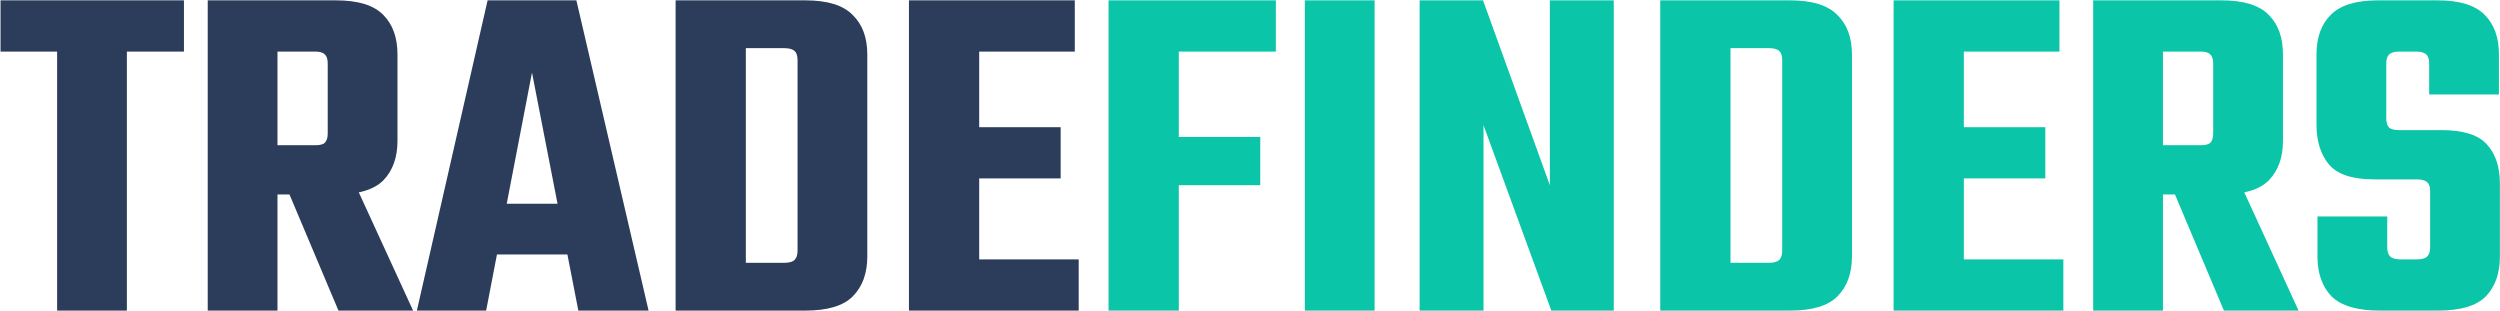
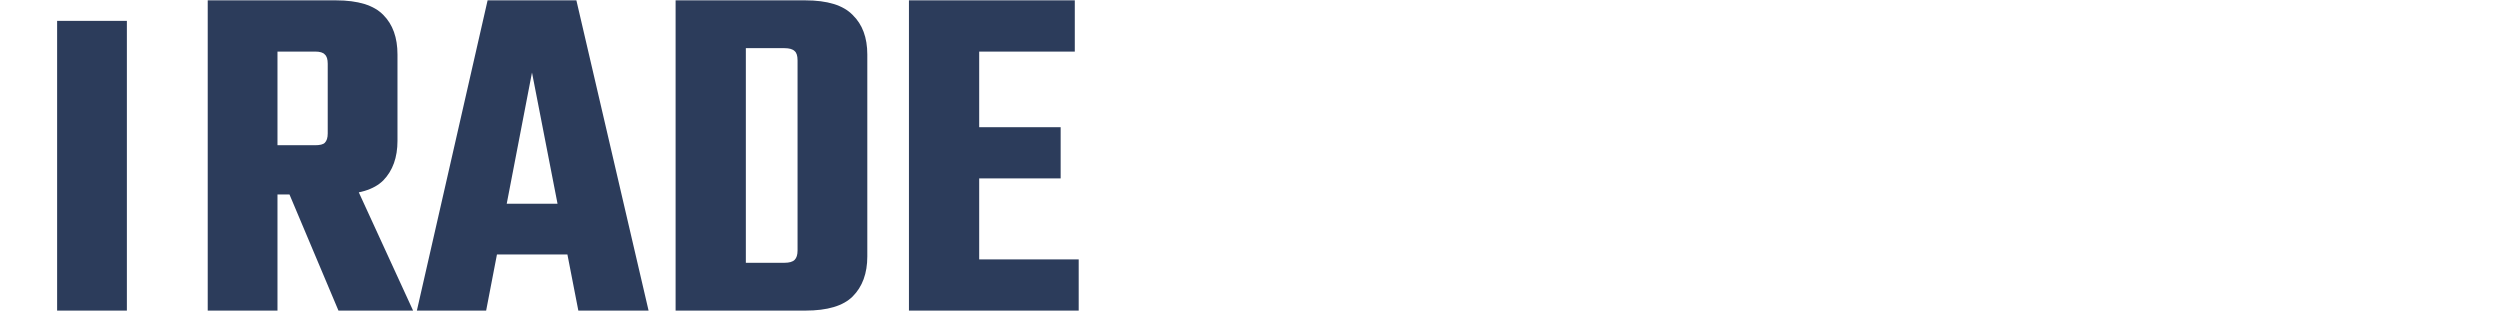
<svg xmlns="http://www.w3.org/2000/svg" width="1312" height="163" viewBox="0 0 1312 163" fill="none">
-   <path d="M29.976 10.936H66.584V163H29.976V10.936ZM96.536 0.184V27.064H0.28V0.184H96.536ZM171.99 70.072V33.464C171.99 31.075 171.478 29.453 170.454 28.6C169.601 27.576 167.894 27.064 165.334 27.064H119.51V0.184H176.342C187.947 0.184 196.225 2.744 201.174 7.864C206.123 12.813 208.598 19.725 208.598 28.6V73.912C208.598 82.616 206.123 89.528 201.174 94.648C196.225 99.597 187.947 102.072 176.342 102.072H122.582V76.216H165.334C167.894 76.216 169.601 75.789 170.454 74.936C171.478 73.912 171.99 72.291 171.99 70.072ZM109.014 0.184H145.622V163H109.014V0.184ZM145.878 87.736H182.23L216.79 163H177.622L145.878 87.736ZM315.03 106.936V133.56H244.118V106.936H315.03ZM340.374 163H303.51L279.19 38.072L255.126 163H218.774L255.894 0.184H302.486L340.374 163ZM418.556 65.464V31.672C418.556 29.283 418.044 27.661 417.02 26.808C415.996 25.784 414.204 25.272 411.644 25.272H368.124V0.184H422.652C434.257 0.184 442.535 2.744 447.484 7.864C452.604 12.813 455.164 19.725 455.164 28.6V65.464H418.556ZM418.556 131.512V61.368H455.164V134.584C455.164 143.459 452.604 150.456 447.484 155.576C442.535 160.525 434.257 163 422.652 163H368.124V137.912H411.644C414.204 137.912 415.996 137.4 417.02 136.376C418.044 135.352 418.556 133.731 418.556 131.512ZM354.556 0.184H391.42V163H354.556V0.184ZM477.014 0.184H513.878V163H477.014V0.184ZM556.63 66.744V93.624H493.91V66.744H556.63ZM564.054 0.184V27.064H491.606V0.184H564.054ZM566.102 136.12V163H491.606V136.12H566.102Z" fill="#2C3C5B" />
-   <path d="M581.764 0.184H618.628V163H581.764V0.184ZM661.38 71.864V97.208H598.916V71.864H661.38ZM669.572 0.184V27.064H596.356V0.184H669.572ZM684.782 0.184H721.39V163H684.782V0.184ZM813.366 0.184H846.902V163H814.134L778.55 65.72V163H745.014V0.184H778.294L813.366 97.208V0.184ZM935.306 65.464V31.672C935.306 29.283 934.794 27.661 933.77 26.808C932.746 25.784 930.954 25.272 928.394 25.272H884.874V0.184H939.402C951.007 0.184 959.285 2.744 964.234 7.864C969.354 12.813 971.914 19.725 971.914 28.6V65.464H935.306ZM935.306 131.512V61.368H971.914V134.584C971.914 143.459 969.354 150.456 964.234 155.576C959.285 160.525 951.007 163 939.402 163H884.874V137.912H928.394C930.954 137.912 932.746 137.4 933.77 136.376C934.794 135.352 935.306 133.731 935.306 131.512ZM871.306 0.184H908.17V163H871.306V0.184ZM993.764 0.184H1030.63V163H993.764V0.184ZM1073.38 66.744V93.624H1010.66V66.744H1073.38ZM1080.8 0.184V27.064H1008.36V0.184H1080.8ZM1082.85 136.12V163H1008.36V136.12H1082.85ZM1161.49 70.072V33.464C1161.49 31.075 1160.98 29.453 1159.95 28.6C1159.1 27.576 1157.39 27.064 1154.83 27.064H1109.01V0.184H1165.84C1177.45 0.184 1185.72 2.744 1190.67 7.864C1195.62 12.813 1198.1 19.725 1198.1 28.6V73.912C1198.1 82.616 1195.62 89.528 1190.67 94.648C1185.72 99.597 1177.45 102.072 1165.84 102.072H1112.08V76.216H1154.83C1157.39 76.216 1159.1 75.789 1159.95 74.936C1160.98 73.912 1161.49 72.291 1161.49 70.072ZM1098.51 0.184H1135.12V163H1098.51V0.184ZM1135.38 87.736H1171.73L1206.29 163H1167.12L1135.38 87.736ZM1275.35 129.72V100.28C1275.35 98.061 1274.83 96.525 1273.81 95.672C1272.79 94.648 1270.99 94.136 1268.43 94.136H1245.91C1234.64 94.136 1226.79 91.576 1222.35 86.456C1217.92 81.165 1215.7 74.168 1215.7 65.464V28.6C1215.7 19.725 1218.17 12.813 1223.12 7.864C1228.07 2.744 1236.35 0.184 1247.95 0.184H1279.19C1290.79 0.184 1299.07 2.744 1304.02 7.864C1308.97 12.813 1311.44 19.725 1311.44 28.6V49.592H1274.83V33.464C1274.83 31.075 1274.32 29.453 1273.3 28.6C1272.27 27.576 1270.48 27.064 1267.92 27.064H1259.22C1256.66 27.064 1254.87 27.576 1253.84 28.6C1252.82 29.453 1252.31 31.075 1252.31 33.464V62.136C1252.31 64.355 1252.82 65.976 1253.84 67C1254.87 67.853 1256.66 68.28 1259.22 68.28H1281.23C1292.67 68.28 1300.6 70.755 1305.04 75.704C1309.65 80.653 1311.95 87.565 1311.95 96.44V134.584C1311.95 143.459 1309.48 150.456 1304.53 155.576C1299.58 160.525 1291.3 163 1279.7 163H1248.72C1237.12 163 1228.75 160.525 1223.63 155.576C1218.68 150.456 1216.21 143.459 1216.21 134.584V113.592H1252.82V129.72C1252.82 131.939 1253.33 133.56 1254.35 134.584C1255.38 135.608 1257.17 136.12 1259.73 136.12H1268.43C1270.99 136.12 1272.79 135.608 1273.81 134.584C1274.83 133.56 1275.35 131.939 1275.35 129.72Z" fill="#0AC5A8" />
+   <path d="M29.976 10.936H66.584V163H29.976V10.936ZM96.536 0.184H0.28V0.184H96.536ZM171.99 70.072V33.464C171.99 31.075 171.478 29.453 170.454 28.6C169.601 27.576 167.894 27.064 165.334 27.064H119.51V0.184H176.342C187.947 0.184 196.225 2.744 201.174 7.864C206.123 12.813 208.598 19.725 208.598 28.6V73.912C208.598 82.616 206.123 89.528 201.174 94.648C196.225 99.597 187.947 102.072 176.342 102.072H122.582V76.216H165.334C167.894 76.216 169.601 75.789 170.454 74.936C171.478 73.912 171.99 72.291 171.99 70.072ZM109.014 0.184H145.622V163H109.014V0.184ZM145.878 87.736H182.23L216.79 163H177.622L145.878 87.736ZM315.03 106.936V133.56H244.118V106.936H315.03ZM340.374 163H303.51L279.19 38.072L255.126 163H218.774L255.894 0.184H302.486L340.374 163ZM418.556 65.464V31.672C418.556 29.283 418.044 27.661 417.02 26.808C415.996 25.784 414.204 25.272 411.644 25.272H368.124V0.184H422.652C434.257 0.184 442.535 2.744 447.484 7.864C452.604 12.813 455.164 19.725 455.164 28.6V65.464H418.556ZM418.556 131.512V61.368H455.164V134.584C455.164 143.459 452.604 150.456 447.484 155.576C442.535 160.525 434.257 163 422.652 163H368.124V137.912H411.644C414.204 137.912 415.996 137.4 417.02 136.376C418.044 135.352 418.556 133.731 418.556 131.512ZM354.556 0.184H391.42V163H354.556V0.184ZM477.014 0.184H513.878V163H477.014V0.184ZM556.63 66.744V93.624H493.91V66.744H556.63ZM564.054 0.184V27.064H491.606V0.184H564.054ZM566.102 136.12V163H491.606V136.12H566.102Z" fill="#2C3C5B" />
</svg>